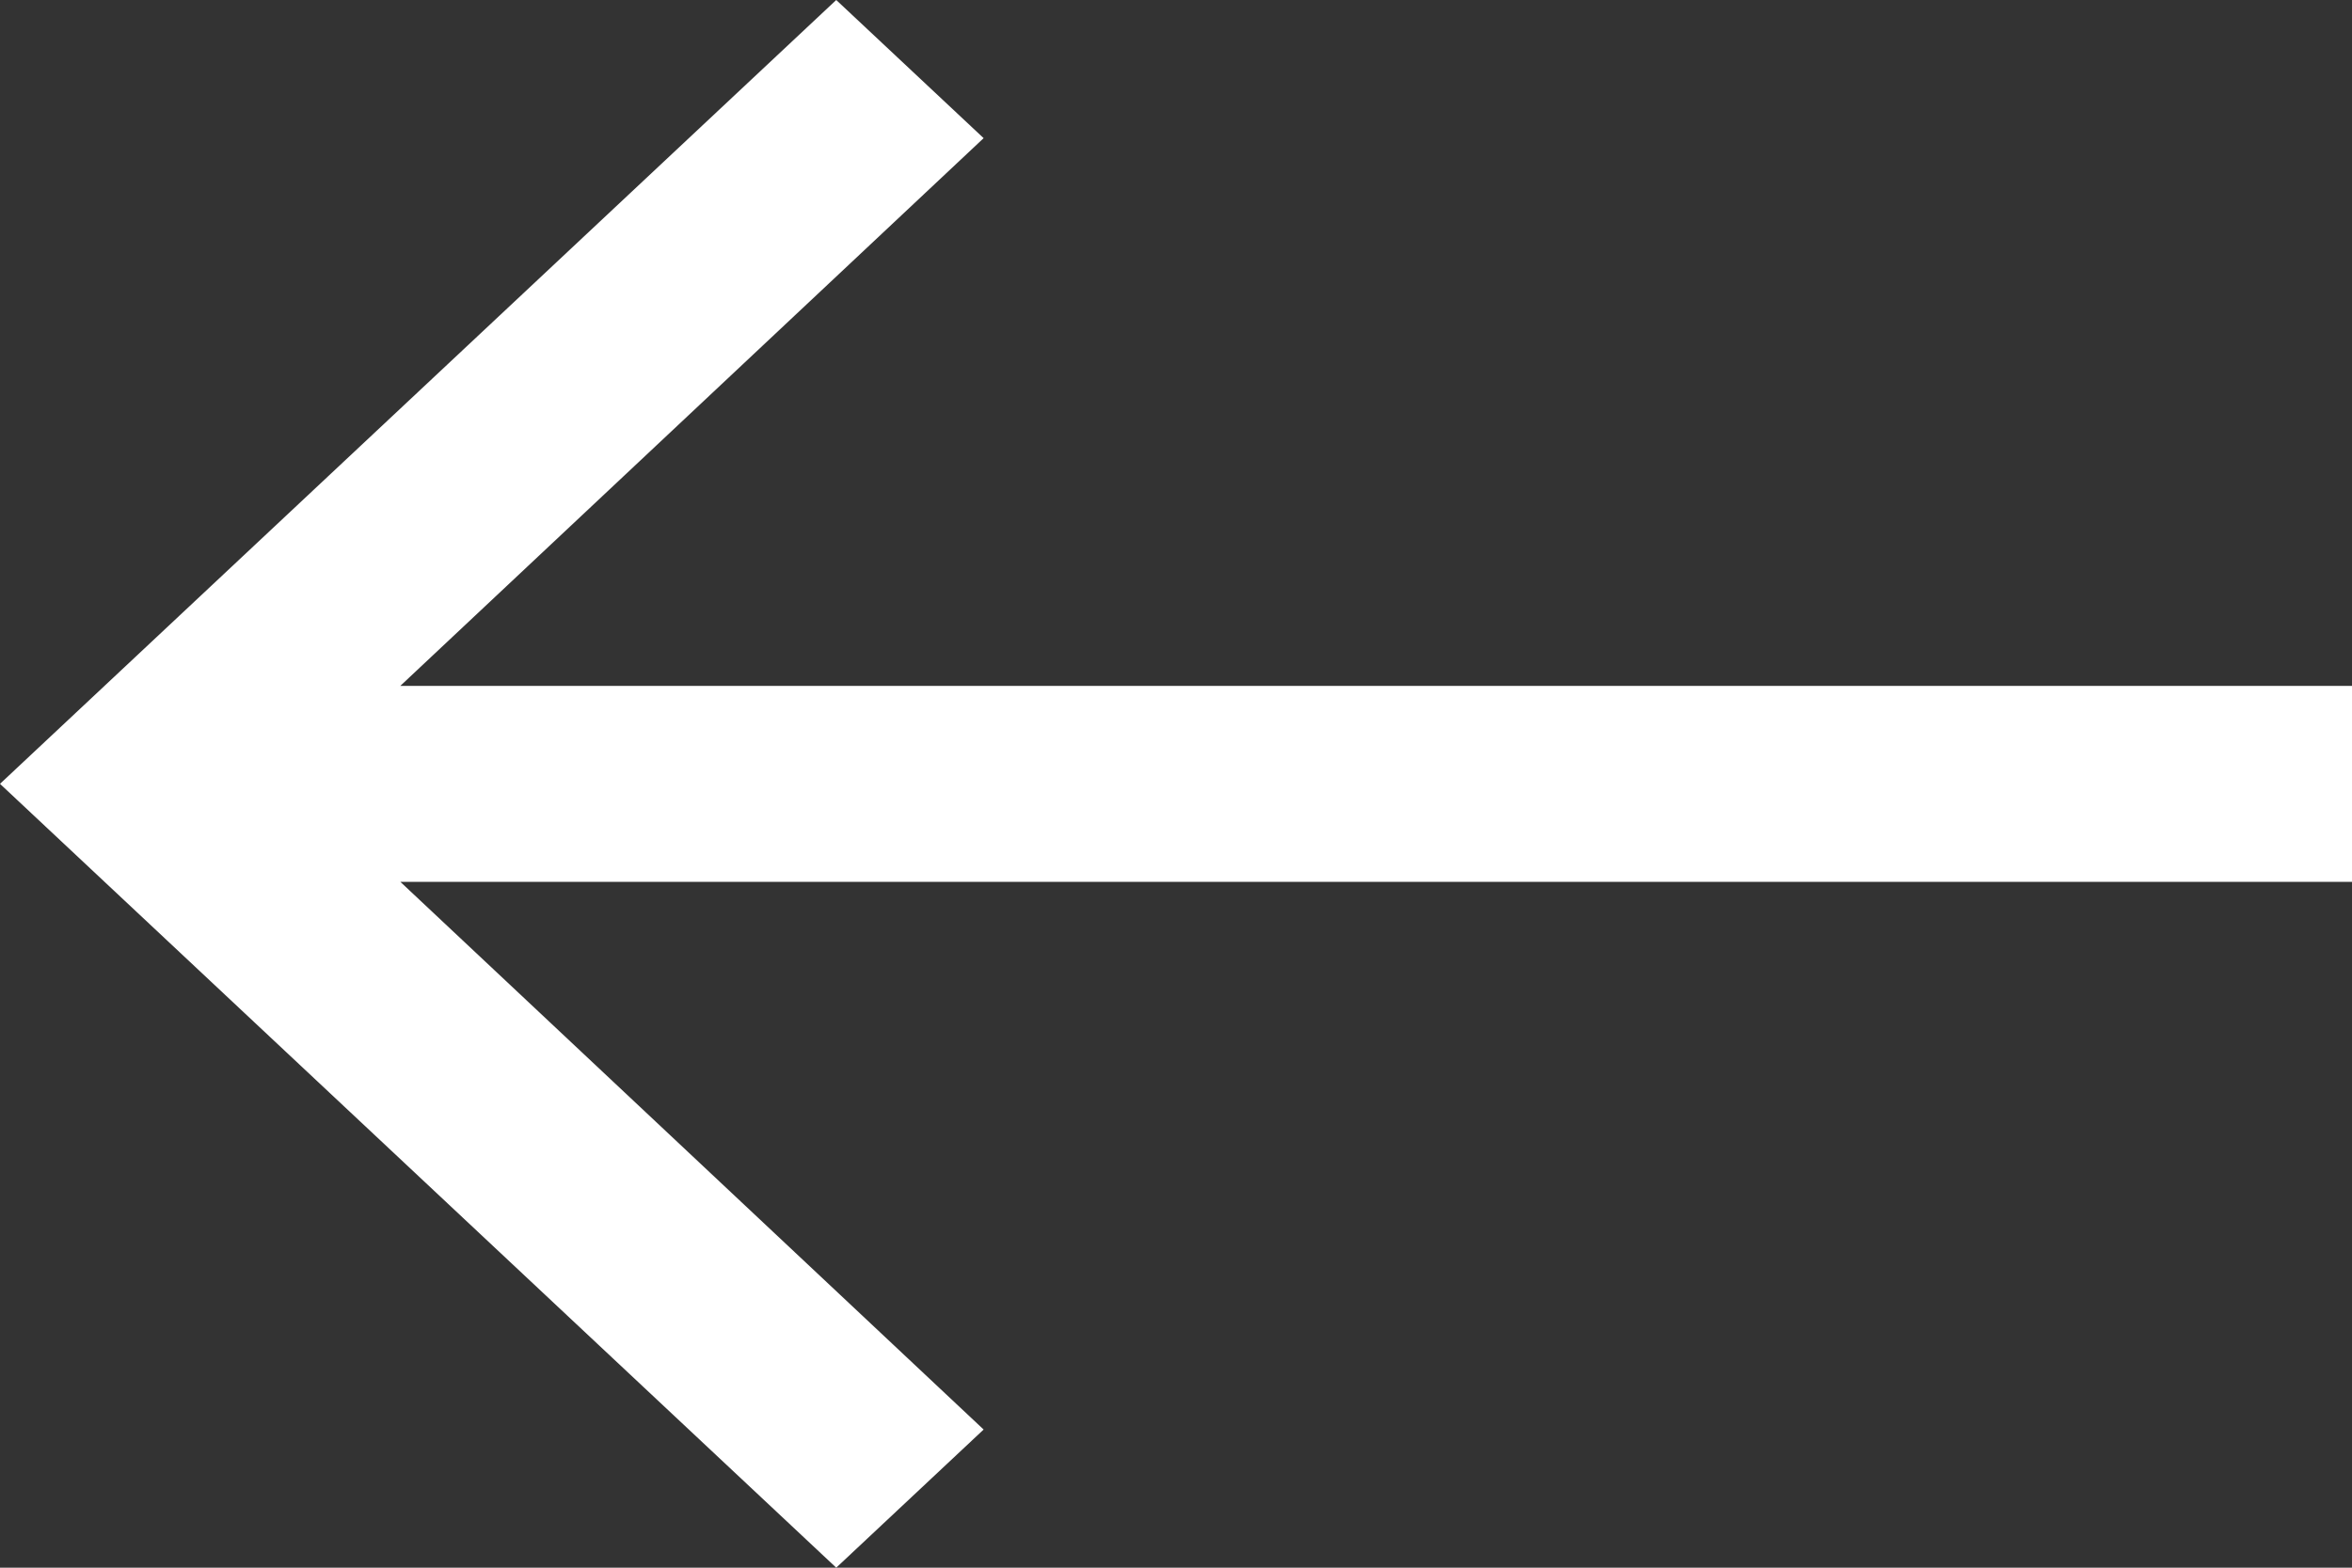
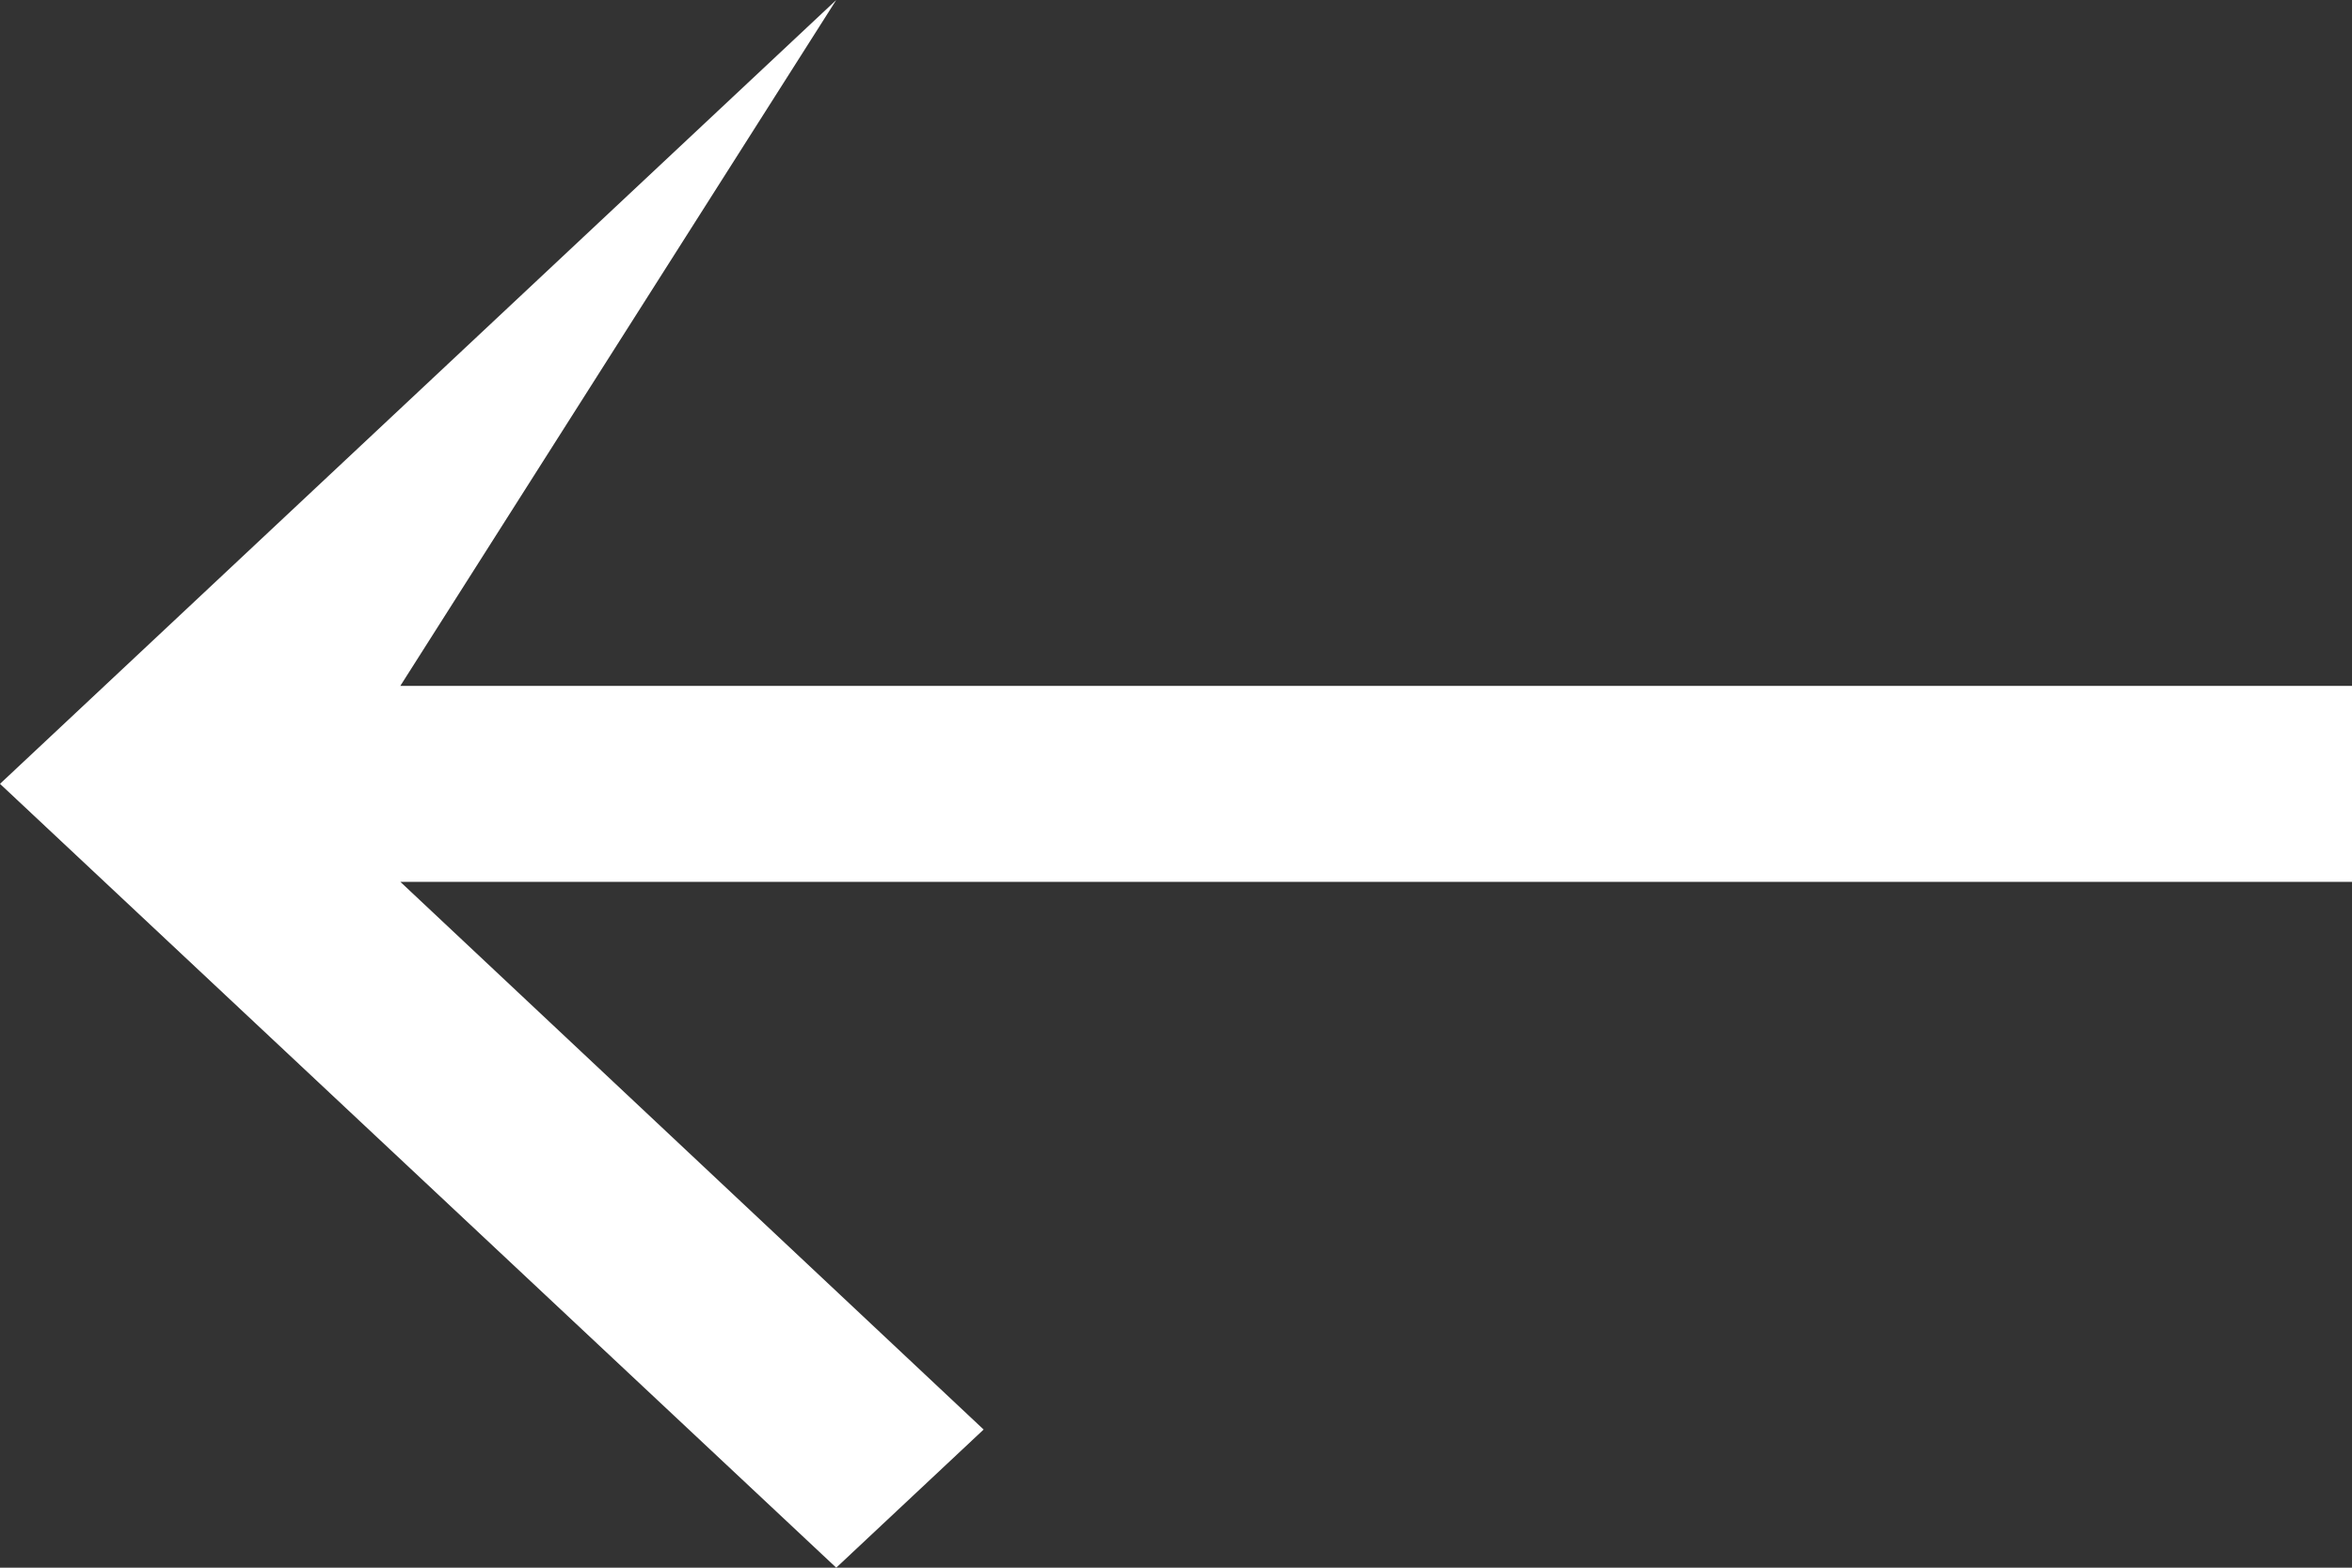
<svg xmlns="http://www.w3.org/2000/svg" width="24" height="16" viewBox="0 0 24 16" fill="none">
  <rect x="0" y="0" width="24" height="16" fill="#333333" stroke="none" />
-   <path d="M8.533 16L10.037 14.59L4.085 9L24 9L24 7L4.085 7L10.037 1.41L8.533 -1.82898e-06L-1.58735e-08 8L8.533 16Z" fill="white" />
+   <path d="M8.533 16L10.037 14.59L4.085 9L24 9L24 7L4.085 7L8.533 -1.82898e-06L-1.58735e-08 8L8.533 16Z" fill="white" />
</svg>